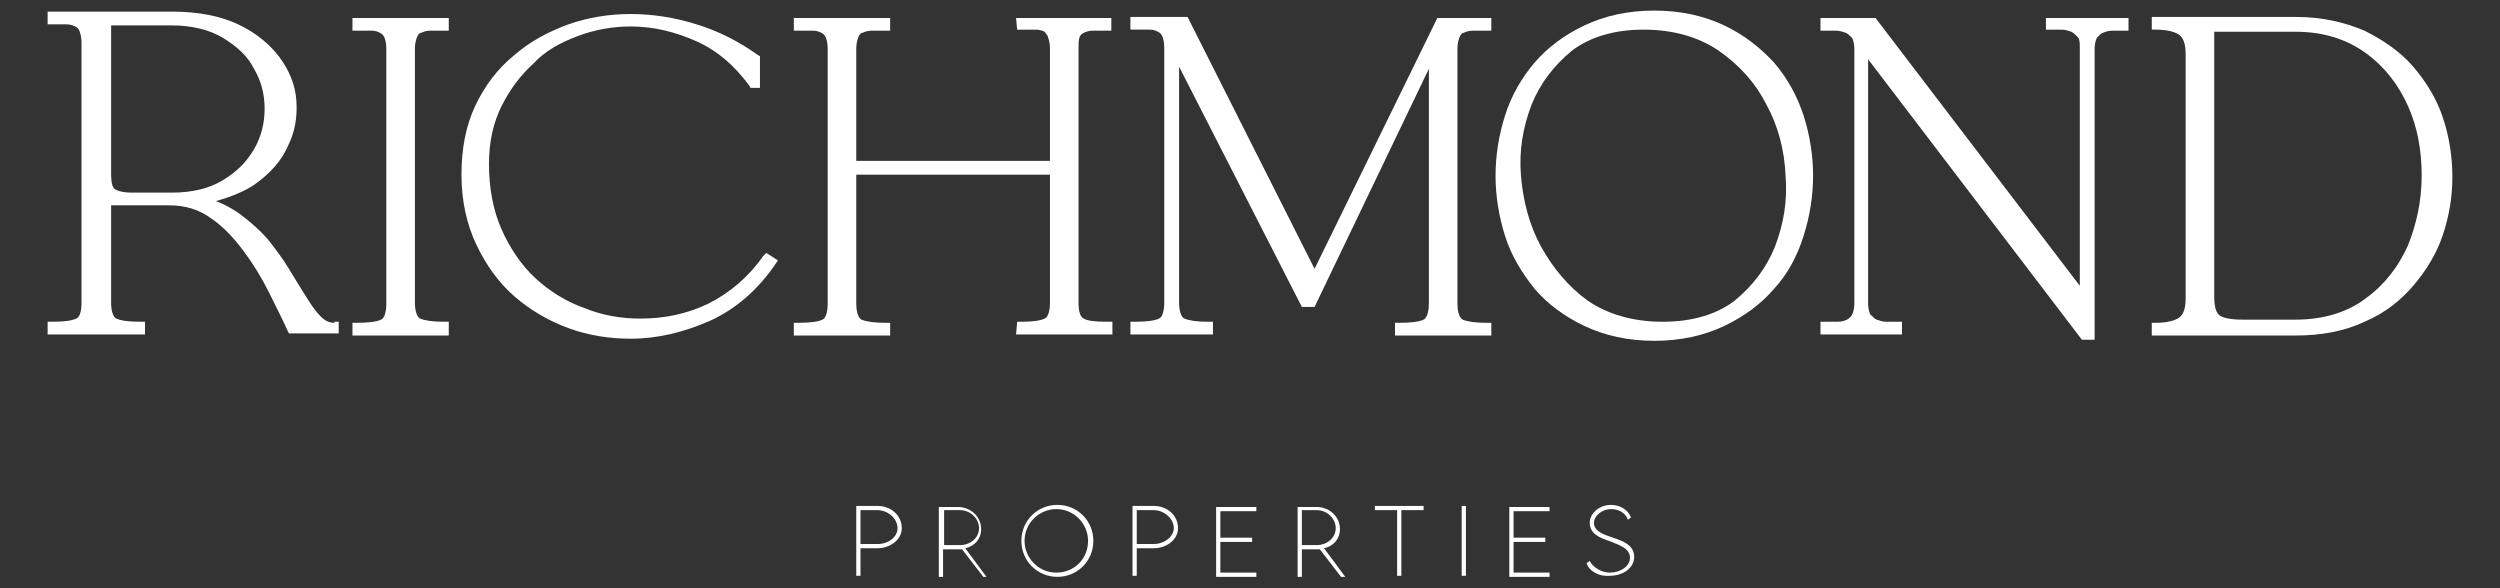
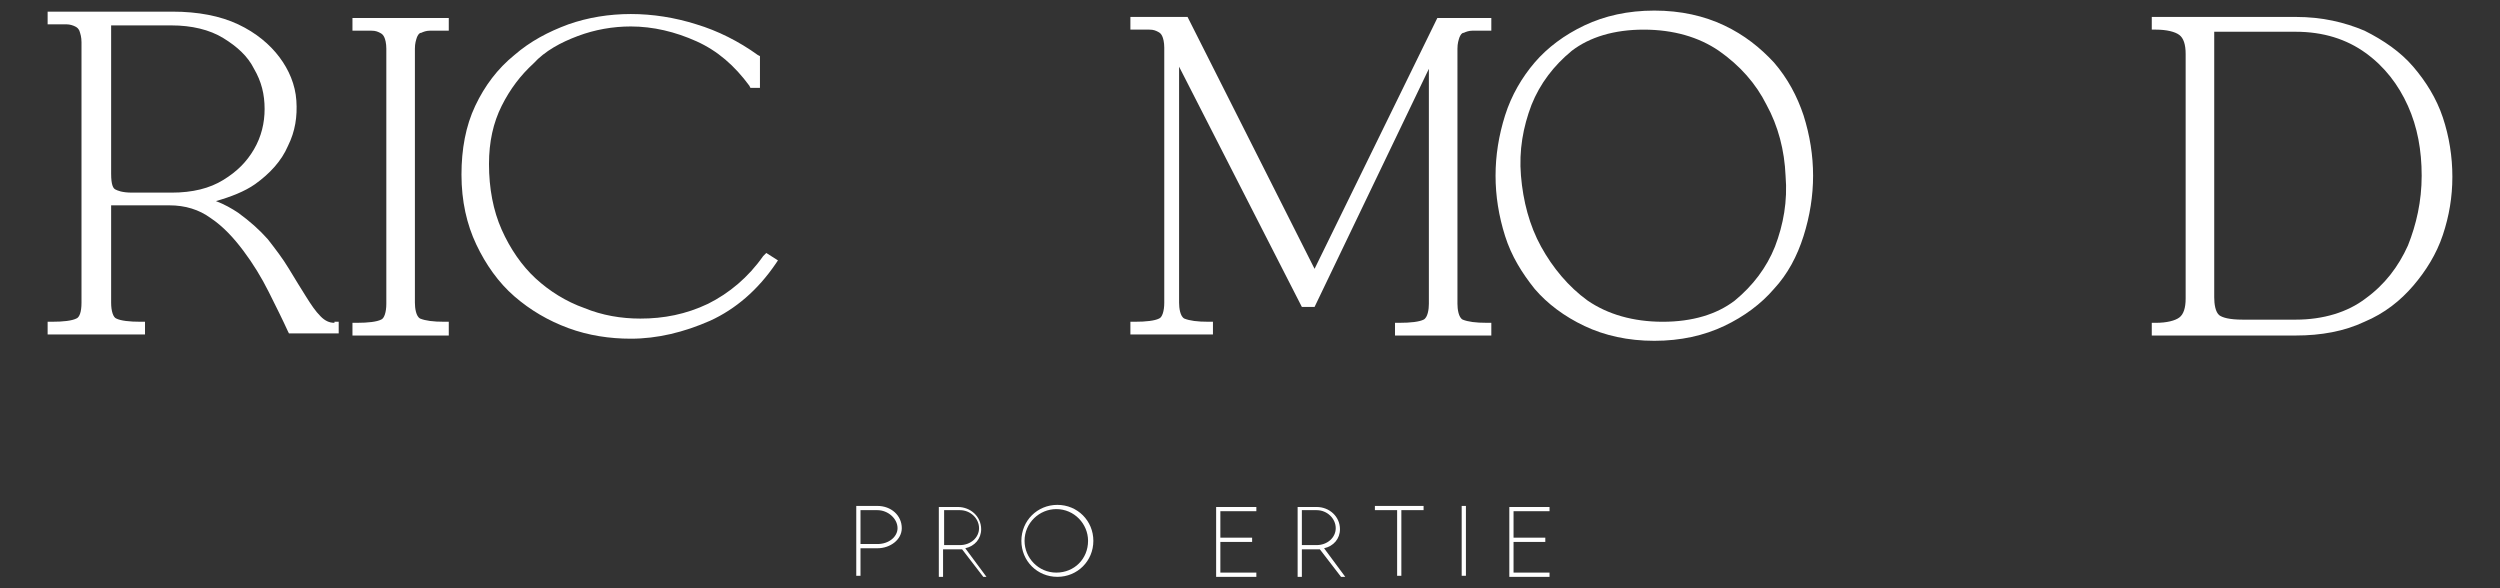
<svg xmlns="http://www.w3.org/2000/svg" version="1.1" id="Layer_1" x="0px" y="0px" viewBox="0 0 236.2 55.6" style="enable-background:new 0 0 236.2 55.6;" xml:space="preserve">
  <rect x="0" y="0" width="236.2" height="55.6" fill="#333333" stroke="none" />
  <style type="text/css">
	.st0{fill:#FFFFFF;}
</style>
  <g>
    <g>
      <path class="st0" d="M42.4,30.4h-0.4c-1.1,0-1.8-0.1-2.3-0.3c-0.4-0.2-0.5-1-0.5-1.5V4.6c0-0.5,0.1-0.8,0.2-1.1    c0.1-0.2,0.2-0.4,0.4-0.4c0.2-0.1,0.5-0.2,0.8-0.2c0.4,0,0.9,0,1.4,0h0.4V1.7h-9.1v1.2h0.4c0.5,0,1,0,1.4,0c0.4,0,0.6,0.1,0.8,0.2    c0.2,0.1,0.3,0.2,0.4,0.4c0.1,0.2,0.2,0.6,0.2,1.1v24.1c0,0.8-0.2,1.4-0.5,1.5c-0.4,0.2-1.2,0.3-2.3,0.3h-0.4v1.2h9.1V30.4z" />
      <path class="st0" d="M72.1,24.2c-1.4,2-3.2,3.5-5.2,4.5c-2.1,1-4.2,1.4-6.4,1.4c-1.8,0-3.6-0.3-5.3-1c-1.7-0.6-3.3-1.6-4.6-2.8    c-1.3-1.2-2.4-2.8-3.2-4.6c-0.8-1.8-1.2-3.9-1.2-6.2c0-2.1,0.4-3.9,1.2-5.5c0.8-1.6,1.8-2.9,3-4C51.5,4.8,53,4,54.6,3.4    c1.6-0.6,3.3-0.9,5-0.9c2.1,0,4.2,0.5,6.2,1.4c2,0.9,3.6,2.3,5,4.2l0.1,0.2h0.9V5.3l-0.2-0.1c-1.8-1.3-3.8-2.3-5.8-2.9    c-4.1-1.3-8.4-1.3-12.1,0c-1.9,0.7-3.6,1.6-5.1,2.9C47,6.5,45.8,8.1,44.9,10c-0.9,1.9-1.3,4.1-1.3,6.5c0,2.5,0.5,4.7,1.4,6.6    c0.9,1.9,2.1,3.6,3.6,4.9c1.5,1.3,3.2,2.3,5.1,3c1.9,0.7,3.9,1,5.9,1c2.5,0,5-0.6,7.5-1.7c2.4-1.1,4.5-2.9,6.2-5.4l0.2-0.3    l-1.1-0.7L72.1,24.2z" />
-       <path class="st0" d="M96.1,2.8h0.4c0.5,0,1,0,1.4,0c0.3,0,0.6,0.1,0.8,0.2C98.8,3.2,99,3.3,99,3.5c0.1,0.2,0.2,0.6,0.2,1.1v10.6    H80.9V4.6c0-0.5,0.1-0.8,0.2-1.1c0.1-0.2,0.2-0.4,0.4-0.4c0.2-0.1,0.5-0.2,0.8-0.2c0.4,0,0.9,0,1.4,0h0.4V1.7H75v1.2h0.4    c0.5,0,1,0,1.4,0c0.4,0,0.6,0.1,0.8,0.2c0.2,0.1,0.3,0.2,0.4,0.4c0.1,0.2,0.2,0.6,0.2,1.1v24.1c0,0.8-0.2,1.4-0.5,1.5    c-0.4,0.2-1.2,0.3-2.3,0.3H75v1.2h9.1v-1.2h-0.4c-1.1,0-1.8-0.1-2.3-0.3c-0.4-0.2-0.5-1-0.5-1.5V16.5h18.3v12.1    c0,0.8-0.2,1.4-0.5,1.5c-0.4,0.2-1.2,0.3-2.2,0.3h-0.4L96,31.6h9.1v-1.2h-0.4c-1.3,0-2-0.1-2.3-0.3c-0.3-0.1-0.5-0.6-0.5-1.5V4.6    c0-0.5,0-0.8,0.1-1.1c0.1-0.2,0.2-0.3,0.4-0.4c0.2-0.1,0.5-0.2,0.8-0.2c0.4,0,0.9,0,1.4,0h0.4V1.7H96L96.1,2.8z" />
      <path class="st0" d="M124.2,25.4l-12-23.8h-5.4v1.2h0.4c0.5,0,1,0,1.4,0c0.4,0,0.6,0.1,0.8,0.2c0.2,0.1,0.3,0.2,0.4,0.4    c0.1,0.2,0.2,0.6,0.2,1.1v24.1c0,0.8-0.2,1.4-0.5,1.5c-0.4,0.2-1.2,0.3-2.3,0.3h-0.4v1.2h7.8v-1.2h-0.4c-1.1,0-1.8-0.1-2.3-0.3    c-0.4-0.2-0.5-1-0.5-1.5V6.3L123,29h1.2L135,6.5v22.2c0,0.5-0.1,1.3-0.5,1.5c-0.4,0.2-1.2,0.3-2.3,0.3h-0.4v1.2h9.1v-1.2h-0.4    c-1.1,0-1.8-0.1-2.3-0.3c-0.4-0.2-0.5-1-0.5-1.5V4.6c0-0.5,0.1-0.8,0.2-1.1c0.1-0.2,0.2-0.4,0.4-0.4c0.2-0.1,0.5-0.2,0.8-0.2    c0.4,0,0.9,0,1.4,0h0.4V1.7h-5.1L124.2,25.4z" />
      <path class="st0" d="M167.6,5.9L167.6,5.9c-1.3-1.4-2.8-2.6-4.7-3.5c-1.9-0.9-4.1-1.4-6.6-1.4c-2.5,0-4.7,0.5-6.6,1.4    c-1.9,0.9-3.5,2.1-4.7,3.5c-1.2,1.4-2.2,3.1-2.8,5c-0.6,1.9-0.9,3.8-0.9,5.7c0,1.9,0.3,3.8,0.9,5.7c0.6,1.9,1.6,3.5,2.8,5    c1.2,1.4,2.8,2.6,4.7,3.5c1.9,0.9,4.1,1.4,6.6,1.4c2.5,0,4.7-0.5,6.6-1.4c1.9-0.9,3.5-2.1,4.7-3.5c1.3-1.4,2.2-3.1,2.8-5    c0.6-1.9,0.9-3.8,0.9-5.7c0-1.9-0.3-3.8-0.9-5.7C169.8,9.1,168.9,7.4,167.6,5.9z M145.6,23.3c-1.1-2-1.7-4.3-1.9-6.7    c-0.2-2.4,0.2-4.6,1-6.7c0.8-2,2.1-3.7,3.8-5.1c1.7-1.3,4-2,6.8-2c2.8,0,5.2,0.7,7.1,2c2,1.4,3.5,3.1,4.5,5.1    c1.1,2,1.7,4.3,1.8,6.7c0.2,2.4-0.2,4.6-1,6.7c-0.8,2-2.1,3.7-3.8,5.1c-1.7,1.3-4,2-6.8,2c-2.8,0-5.2-0.7-7.1-2    C148.2,27.1,146.7,25.3,145.6,23.3z" />
-       <path class="st0" d="M193.3,2.8h0.4c0.3,0,0.7,0,1.1,0c0.3,0,0.6,0.1,0.9,0.2c0.2,0.1,0.4,0.3,0.6,0.5c0.2,0.2,0.2,0.6,0.2,1V27    L177.2,1.7H172v1.2h0.4c0.3,0,0.7,0,1.1,0c0.3,0,0.6,0.1,0.9,0.2c0.2,0.1,0.4,0.3,0.6,0.5c0.1,0.2,0.2,0.6,0.2,1v24.1    c0,0.4-0.1,0.8-0.2,1c-0.1,0.2-0.3,0.4-0.5,0.5c-0.2,0.1-0.5,0.2-0.9,0.2c-0.4,0-0.7,0-1.1,0H172v1.2h7.7v-1.2h-0.4    c-0.4,0-0.7,0-1.1,0c-0.3,0-0.6-0.1-0.9-0.2c-0.2-0.1-0.4-0.3-0.6-0.5c-0.1-0.2-0.2-0.6-0.2-1V5.6l20.2,26.5h1.2v-3.5h0V4.6    c0-0.4,0.1-0.8,0.2-1c0.2-0.2,0.3-0.4,0.6-0.5c0.2-0.1,0.5-0.2,0.9-0.2c0.4,0,0.7,0,1.1,0h0.4V1.7h-7.8V2.8z" />
      <path class="st0" d="M230.8,11.1L230.8,11.1c-0.6-1.8-1.6-3.4-2.8-4.8c-1.2-1.4-2.8-2.5-4.6-3.4c-1.9-0.8-4-1.3-6.5-1.3h-13.6v1.2    h0.4c1,0,1.8,0.2,2.2,0.5c0.4,0.3,0.6,0.9,0.6,1.8v23.1c0,0.9-0.2,1.5-0.6,1.8c-0.4,0.3-1.2,0.5-2.2,0.5h-0.4v1.2h13.6    c2.4,0,4.6-0.4,6.5-1.3c1.9-0.8,3.4-2,4.6-3.4c1.2-1.4,2.2-3,2.8-4.8c0.6-1.8,0.9-3.6,0.9-5.5C231.7,14.8,231.4,12.9,230.8,11.1z     M209.2,28.1V3h7.7c2.6,0,4.8,0.7,6.6,2c1.8,1.3,3.1,3,4,5c0.9,2,1.3,4.2,1.3,6.6c0,2.4-0.5,4.6-1.3,6.6c-0.9,2-2.2,3.7-4,5    c-1.7,1.3-4,2-6.6,2h-5c-1.3,0-1.9-0.2-2.2-0.4C209.3,29.5,209.2,28.7,209.2,28.1z" />
      <path class="st0" d="M31.6,30.5c-0.5,0-0.9-0.2-1.3-0.6c-0.5-0.5-0.9-1.1-1.4-1.9c-0.5-0.8-1-1.6-1.6-2.6c-0.6-1-1.3-1.9-2-2.8    c-0.8-0.9-1.7-1.7-2.8-2.5c-0.6-0.4-1.3-0.8-2.1-1.1c1.4-0.4,2.7-0.9,3.7-1.6c1.4-1,2.5-2.2,3.1-3.6c0.7-1.4,0.9-2.8,0.8-4.3    c-0.1-1.5-0.7-2.9-1.6-4.1c-0.9-1.2-2.2-2.3-3.9-3.1c-1.7-0.8-3.8-1.2-6.2-1.2H4.5v1.2h0.4c0.6,0,1,0,1.4,0c0.3,0,0.6,0.1,0.8,0.2    c0.2,0.1,0.3,0.2,0.4,0.4C7.6,3.2,7.7,3.5,7.7,4v24.6c0,0.9-0.2,1.4-0.5,1.5c-0.4,0.2-1.2,0.3-2.3,0.3H4.5v1.2h9.2v-1.2h-0.4    c-1.1,0-1.9-0.1-2.3-0.3c-0.3-0.1-0.5-0.7-0.5-1.5v-9.2H16c1.5,0,2.8,0.4,3.9,1.2c1.2,0.8,2.2,1.9,3.1,3.1    c0.9,1.2,1.7,2.5,2.4,3.9c0.7,1.4,1.3,2.6,1.8,3.7l0.1,0.2H32v-1.1H31.6z M10.5,16.4v-14h5.3v0h0.4c1.9,0,3.6,0.4,4.9,1.2    c1.3,0.8,2.3,1.7,2.9,2.9c0.7,1.2,1,2.4,1,3.8c0,1.3-0.3,2.6-1,3.8c-0.7,1.2-1.6,2.1-2.9,2.9c-1.3,0.8-2.9,1.2-4.9,1.2h-3.7    c-1,0-1.4-0.2-1.6-0.3C10.7,17.8,10.5,17.5,10.5,16.4z" />
    </g>
    <g>
      <path class="st0" d="M80.9,47.8h2c1.3,0,2.3,0.9,2.3,2.1c0,1.1-1.1,1.9-2.3,1.9h-1.6v2.6h-0.4V47.8z M84.8,49.9    c0-0.9-0.9-1.7-1.9-1.7h-1.6v3.2l1.6,0C84,51.4,84.8,50.7,84.8,49.9z" />
      <path class="st0" d="M92.9,54.5l-2-2.6c-0.1,0-0.1,0-0.2,0h-1.6v2.6h-0.4v-6.6h1.8c1.2,0,2.2,0.9,2.2,2.1c0,0.9-0.6,1.6-1.5,1.8    l2,2.7H92.9z M90.7,51.5c1,0,1.8-0.7,1.8-1.6c0-0.9-0.8-1.7-1.8-1.7h-1.5v3.3H90.7z" />
      <path class="st0" d="M96.5,51.1c0-1.9,1.5-3.4,3.4-3.4s3.4,1.5,3.4,3.4c0,1.9-1.5,3.4-3.4,3.4C98,54.5,96.5,53,96.5,51.1z     M102.8,51.1c0-1.6-1.3-3-3-3c-1.6,0-3,1.3-3,3c0,1.6,1.3,3,3,3C101.5,54.1,102.8,52.8,102.8,51.1z" />
-       <path class="st0" d="M107,47.8h2c1.3,0,2.3,0.9,2.3,2.1c0,1.1-1.1,1.9-2.3,1.9h-1.6v2.6H107V47.8z M110.9,49.9    c0-0.9-0.9-1.7-1.9-1.7h-1.6v3.2l1.6,0C110,51.4,110.9,50.7,110.9,49.9z" />
      <path class="st0" d="M115.3,48.2v2.6h3v0.4h-3v2.9h3.4v0.4h-3.8v-6.6h3.8v0.4H115.3z" />
      <path class="st0" d="M126.7,54.5l-2-2.6c-0.1,0-0.1,0-0.2,0H123v2.6h-0.4v-6.6h1.8c1.2,0,2.2,0.9,2.2,2.1c0,0.9-0.6,1.6-1.5,1.8    l2,2.7H126.7z M124.4,51.5c1,0,1.8-0.7,1.8-1.6c0-0.9-0.8-1.7-1.8-1.7H123v3.3H124.4z" />
      <path class="st0" d="M134.5,48.2h-2.1v6.2H132v-6.2h-2.1v-0.4h4.6V48.2z" />
      <path class="st0" d="M138.1,47.8h0.4v6.6h-0.4V47.8z" />
      <path class="st0" d="M143,48.2v2.6h3v0.4h-3v2.9h3.4v0.4h-3.8v-6.6h3.8v0.4H143z" />
-       <path class="st0" d="M149.9,53.2l0.3-0.2c0.3,0.6,1.1,1.1,1.9,1.1c1,0,1.9-0.6,1.9-1.4c0-0.9-1-1.2-2-1.6    c-0.9-0.3-1.8-0.7-1.8-1.7c0-0.9,0.9-1.7,2-1.7c1,0,1.7,0.6,1.9,1.2l-0.3,0.2c-0.2-0.6-0.8-1-1.6-1c-0.8,0-1.6,0.6-1.6,1.3    c0,0.8,0.9,1.1,1.8,1.4c0.9,0.3,2,0.7,2,1.8c0,1.1-1.1,1.8-2.3,1.8C151,54.5,150.1,53.9,149.9,53.2z" />
    </g>
  </g>
</svg>